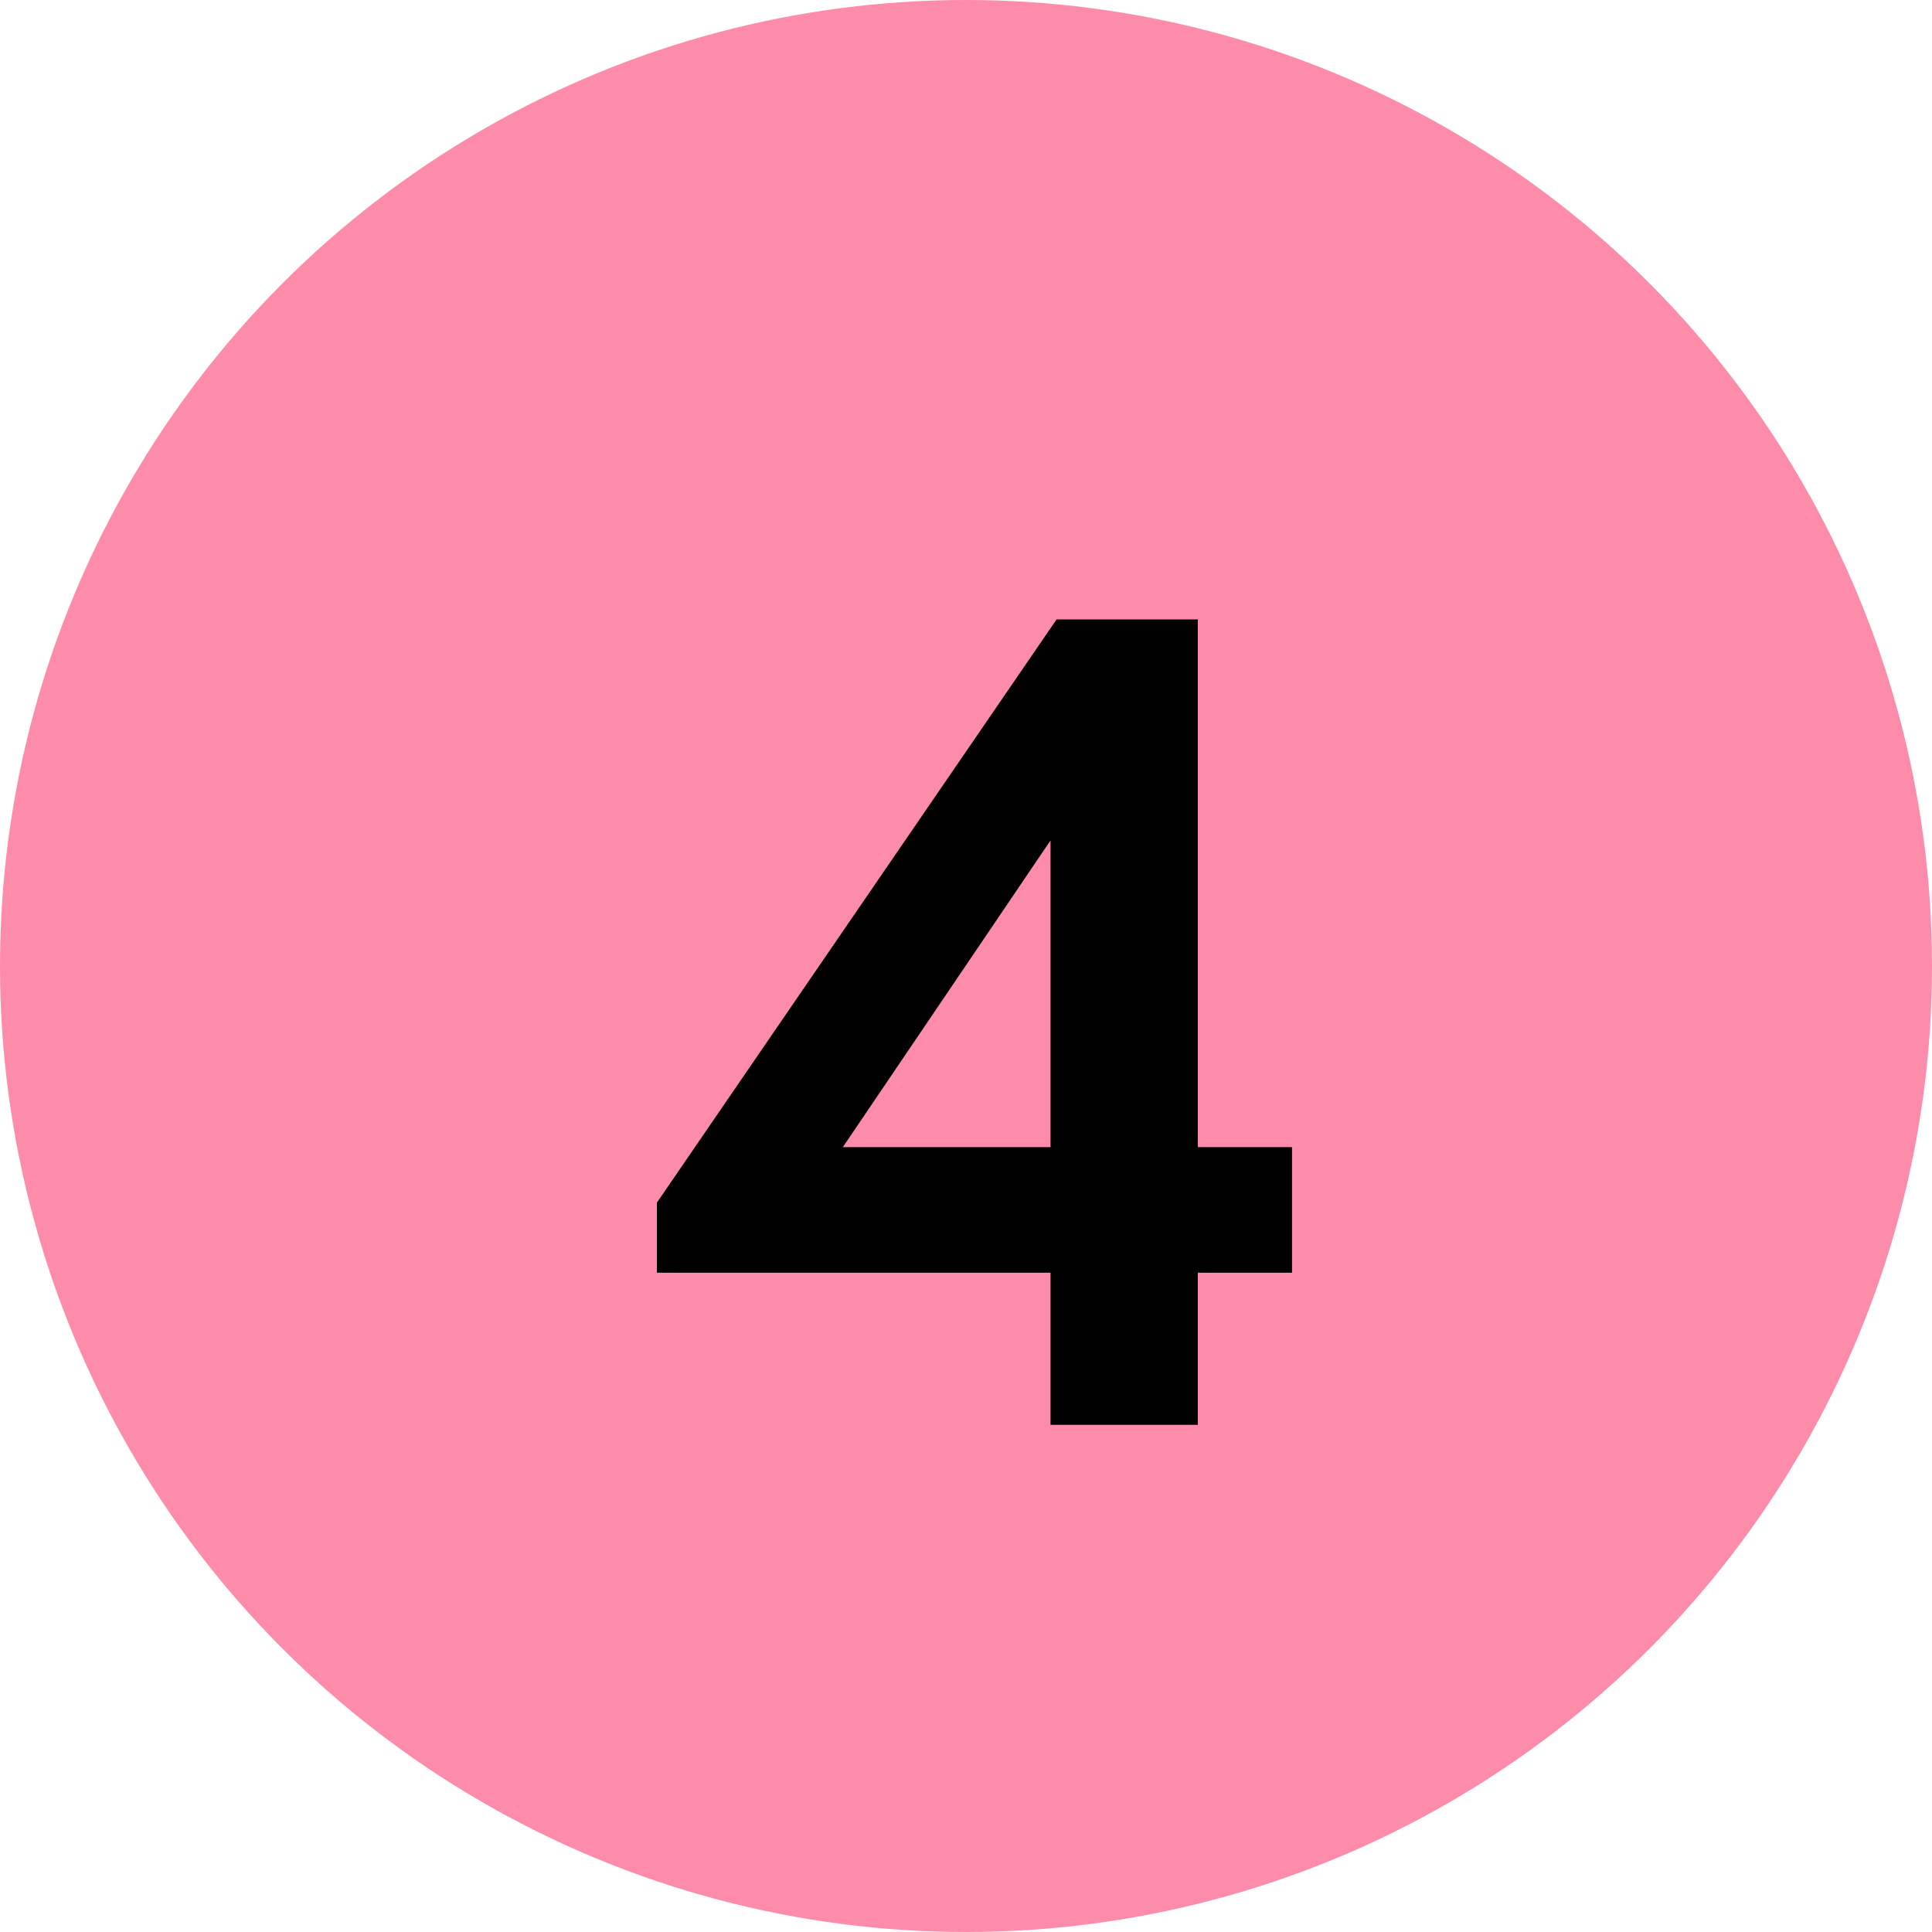
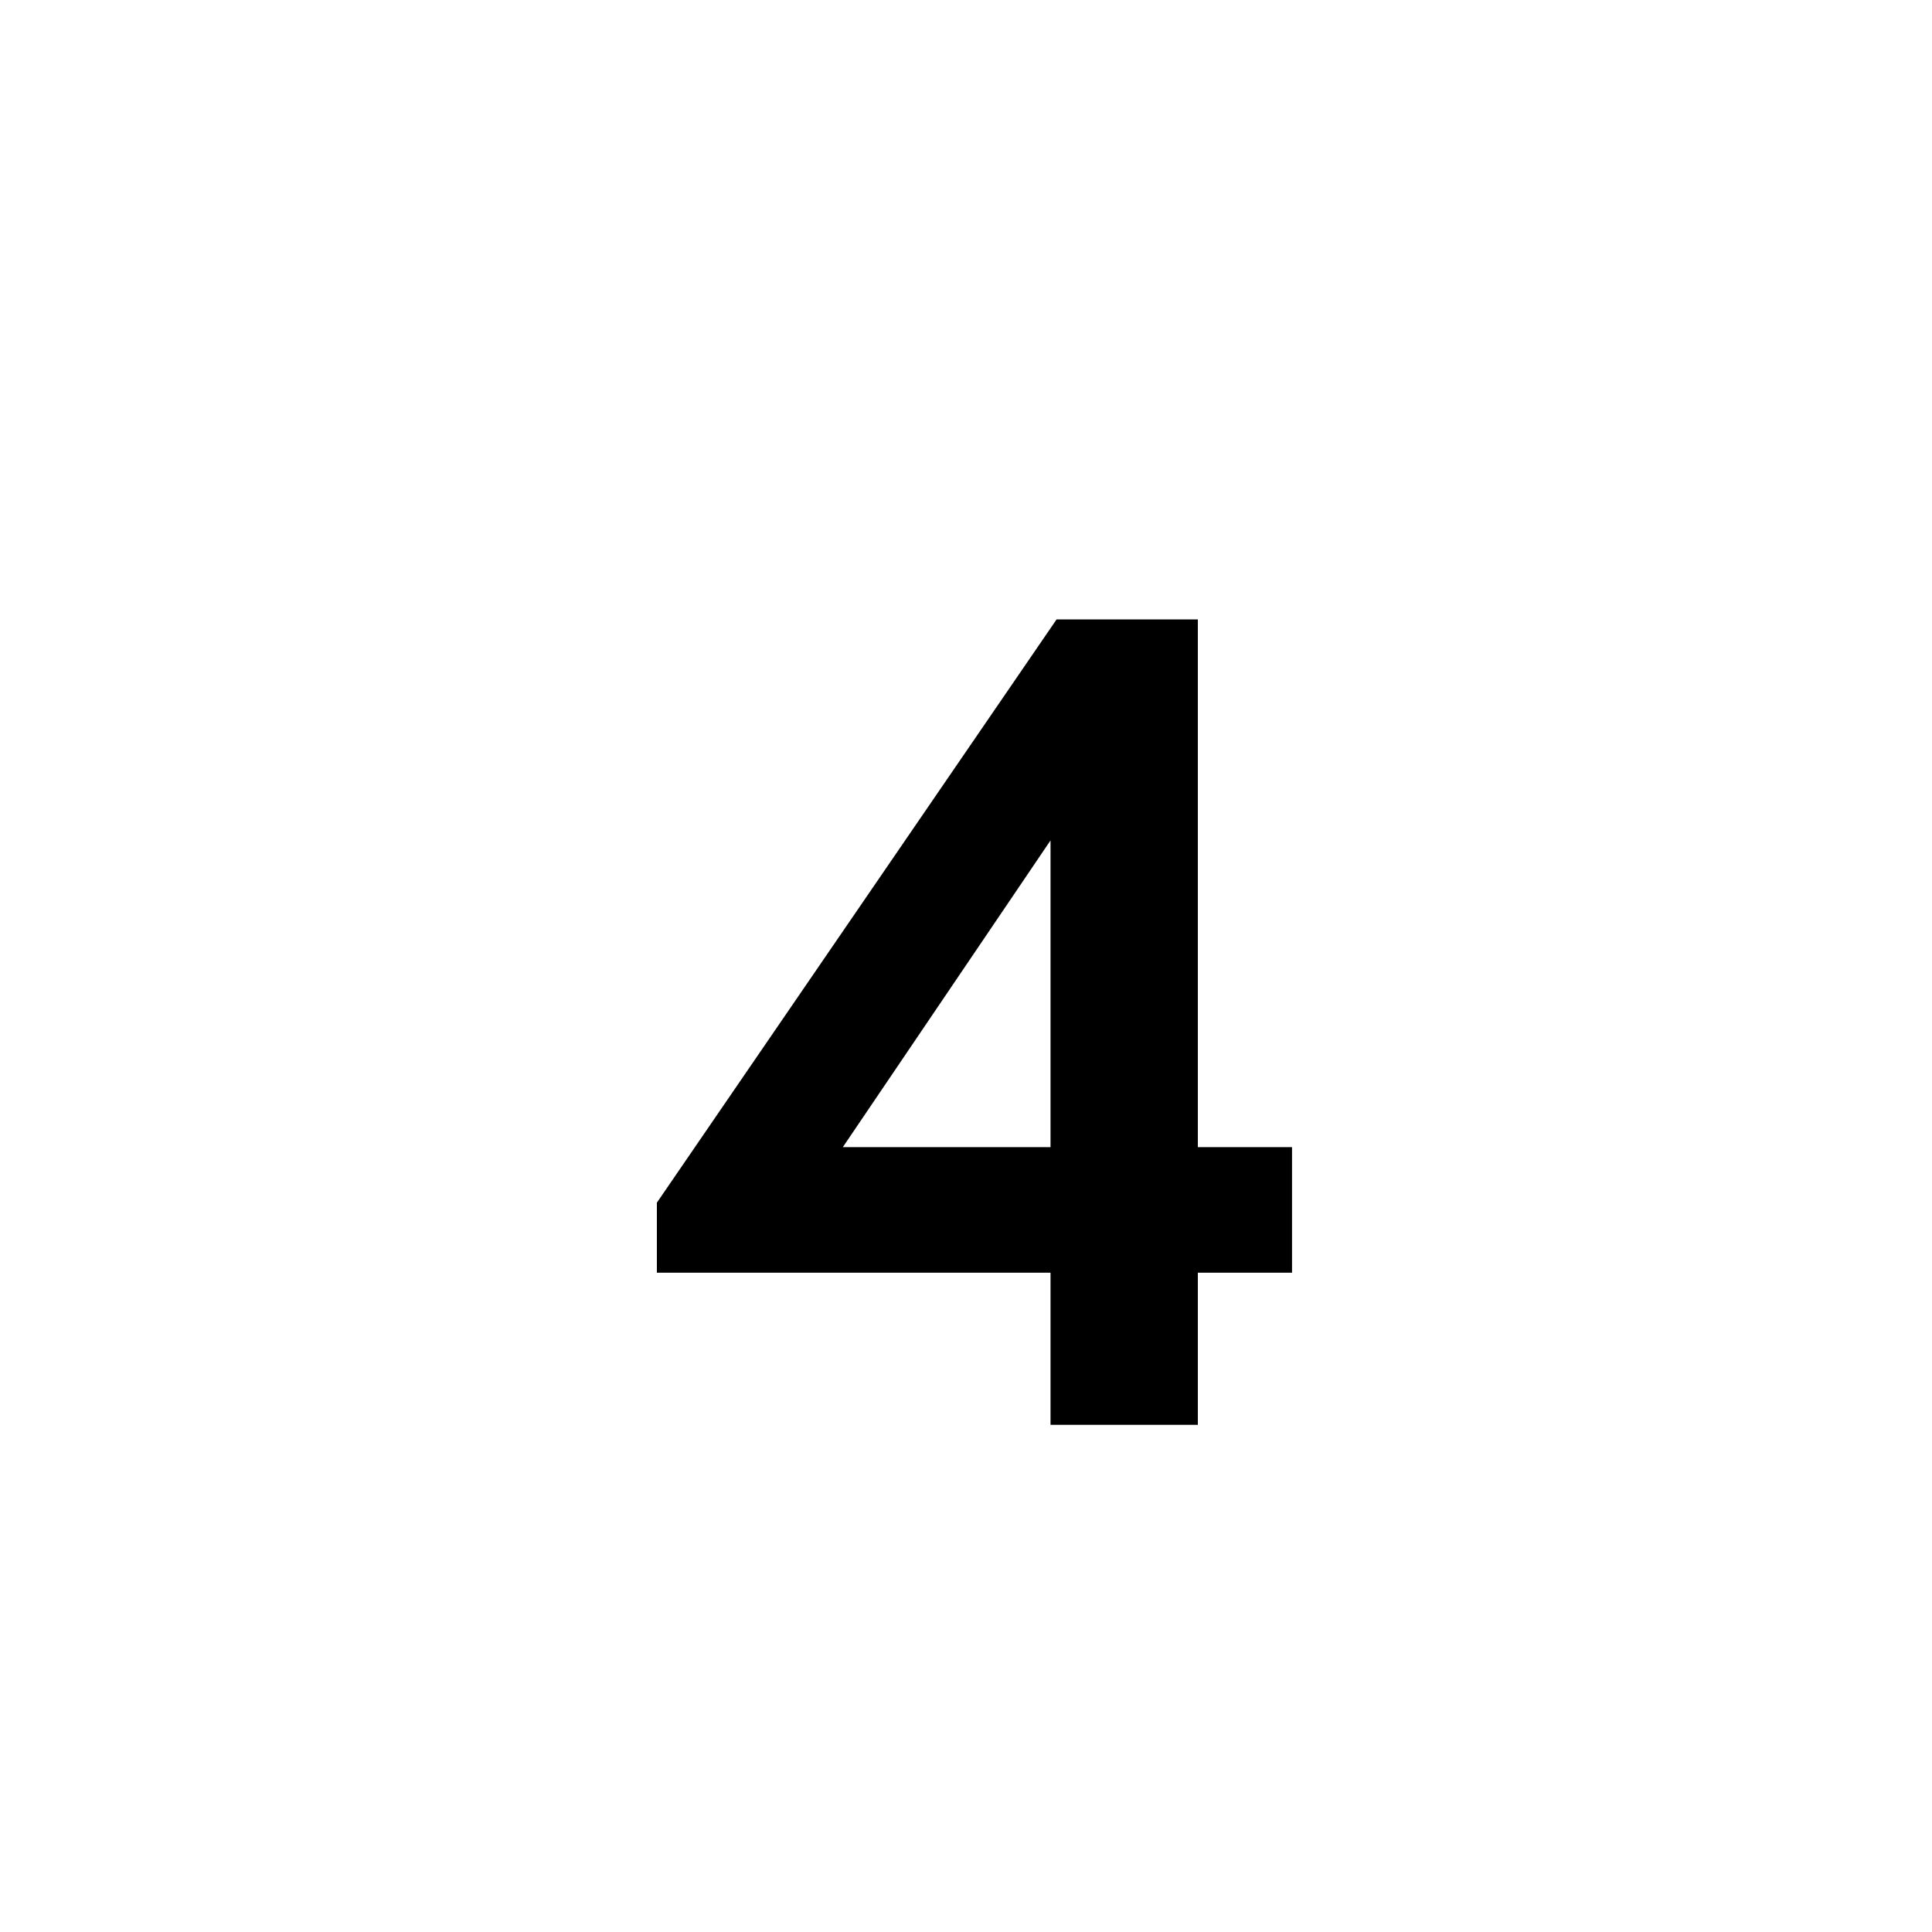
<svg xmlns="http://www.w3.org/2000/svg" width="800" height="800" viewBox="0 0 800 800" fill="none">
-   <circle cx="400" cy="400" r="400" fill="#FD8CAA" />
  <path d="M496 256.5V475H535V527H496V590H435V527H272V498L437.5 256.5H496ZM349 475H435V348L349 475Z" fill="black" />
</svg>